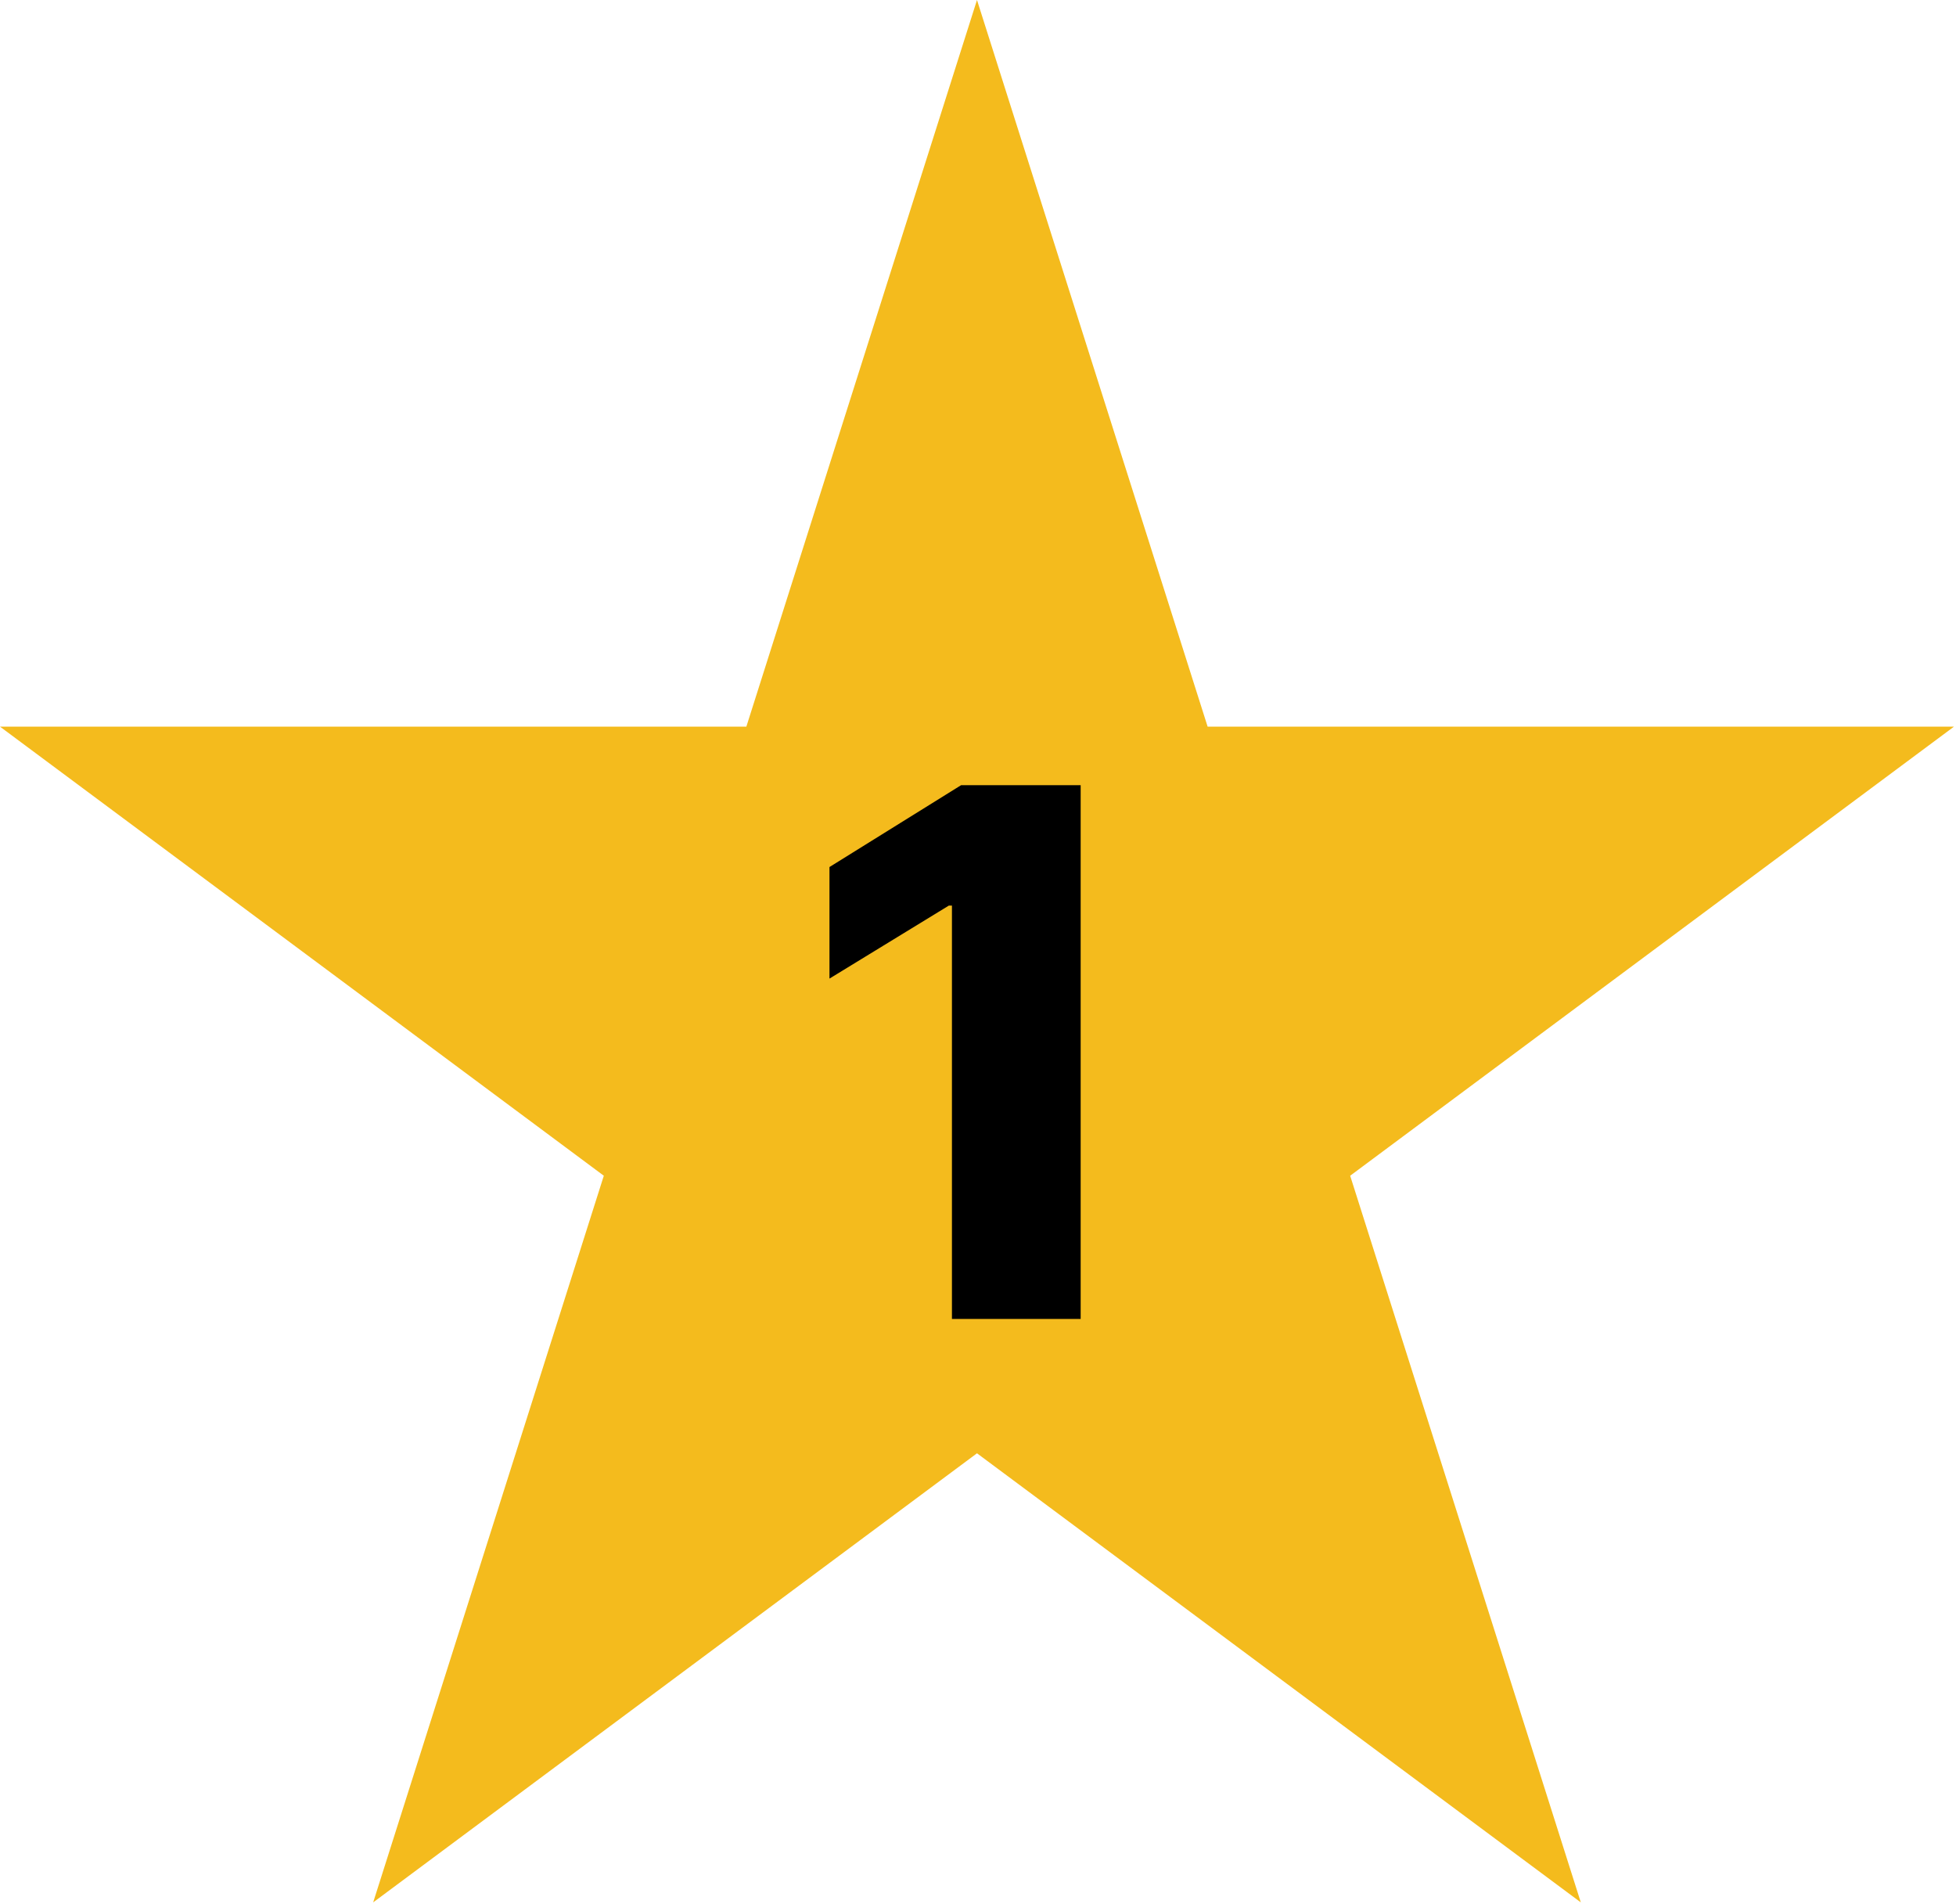
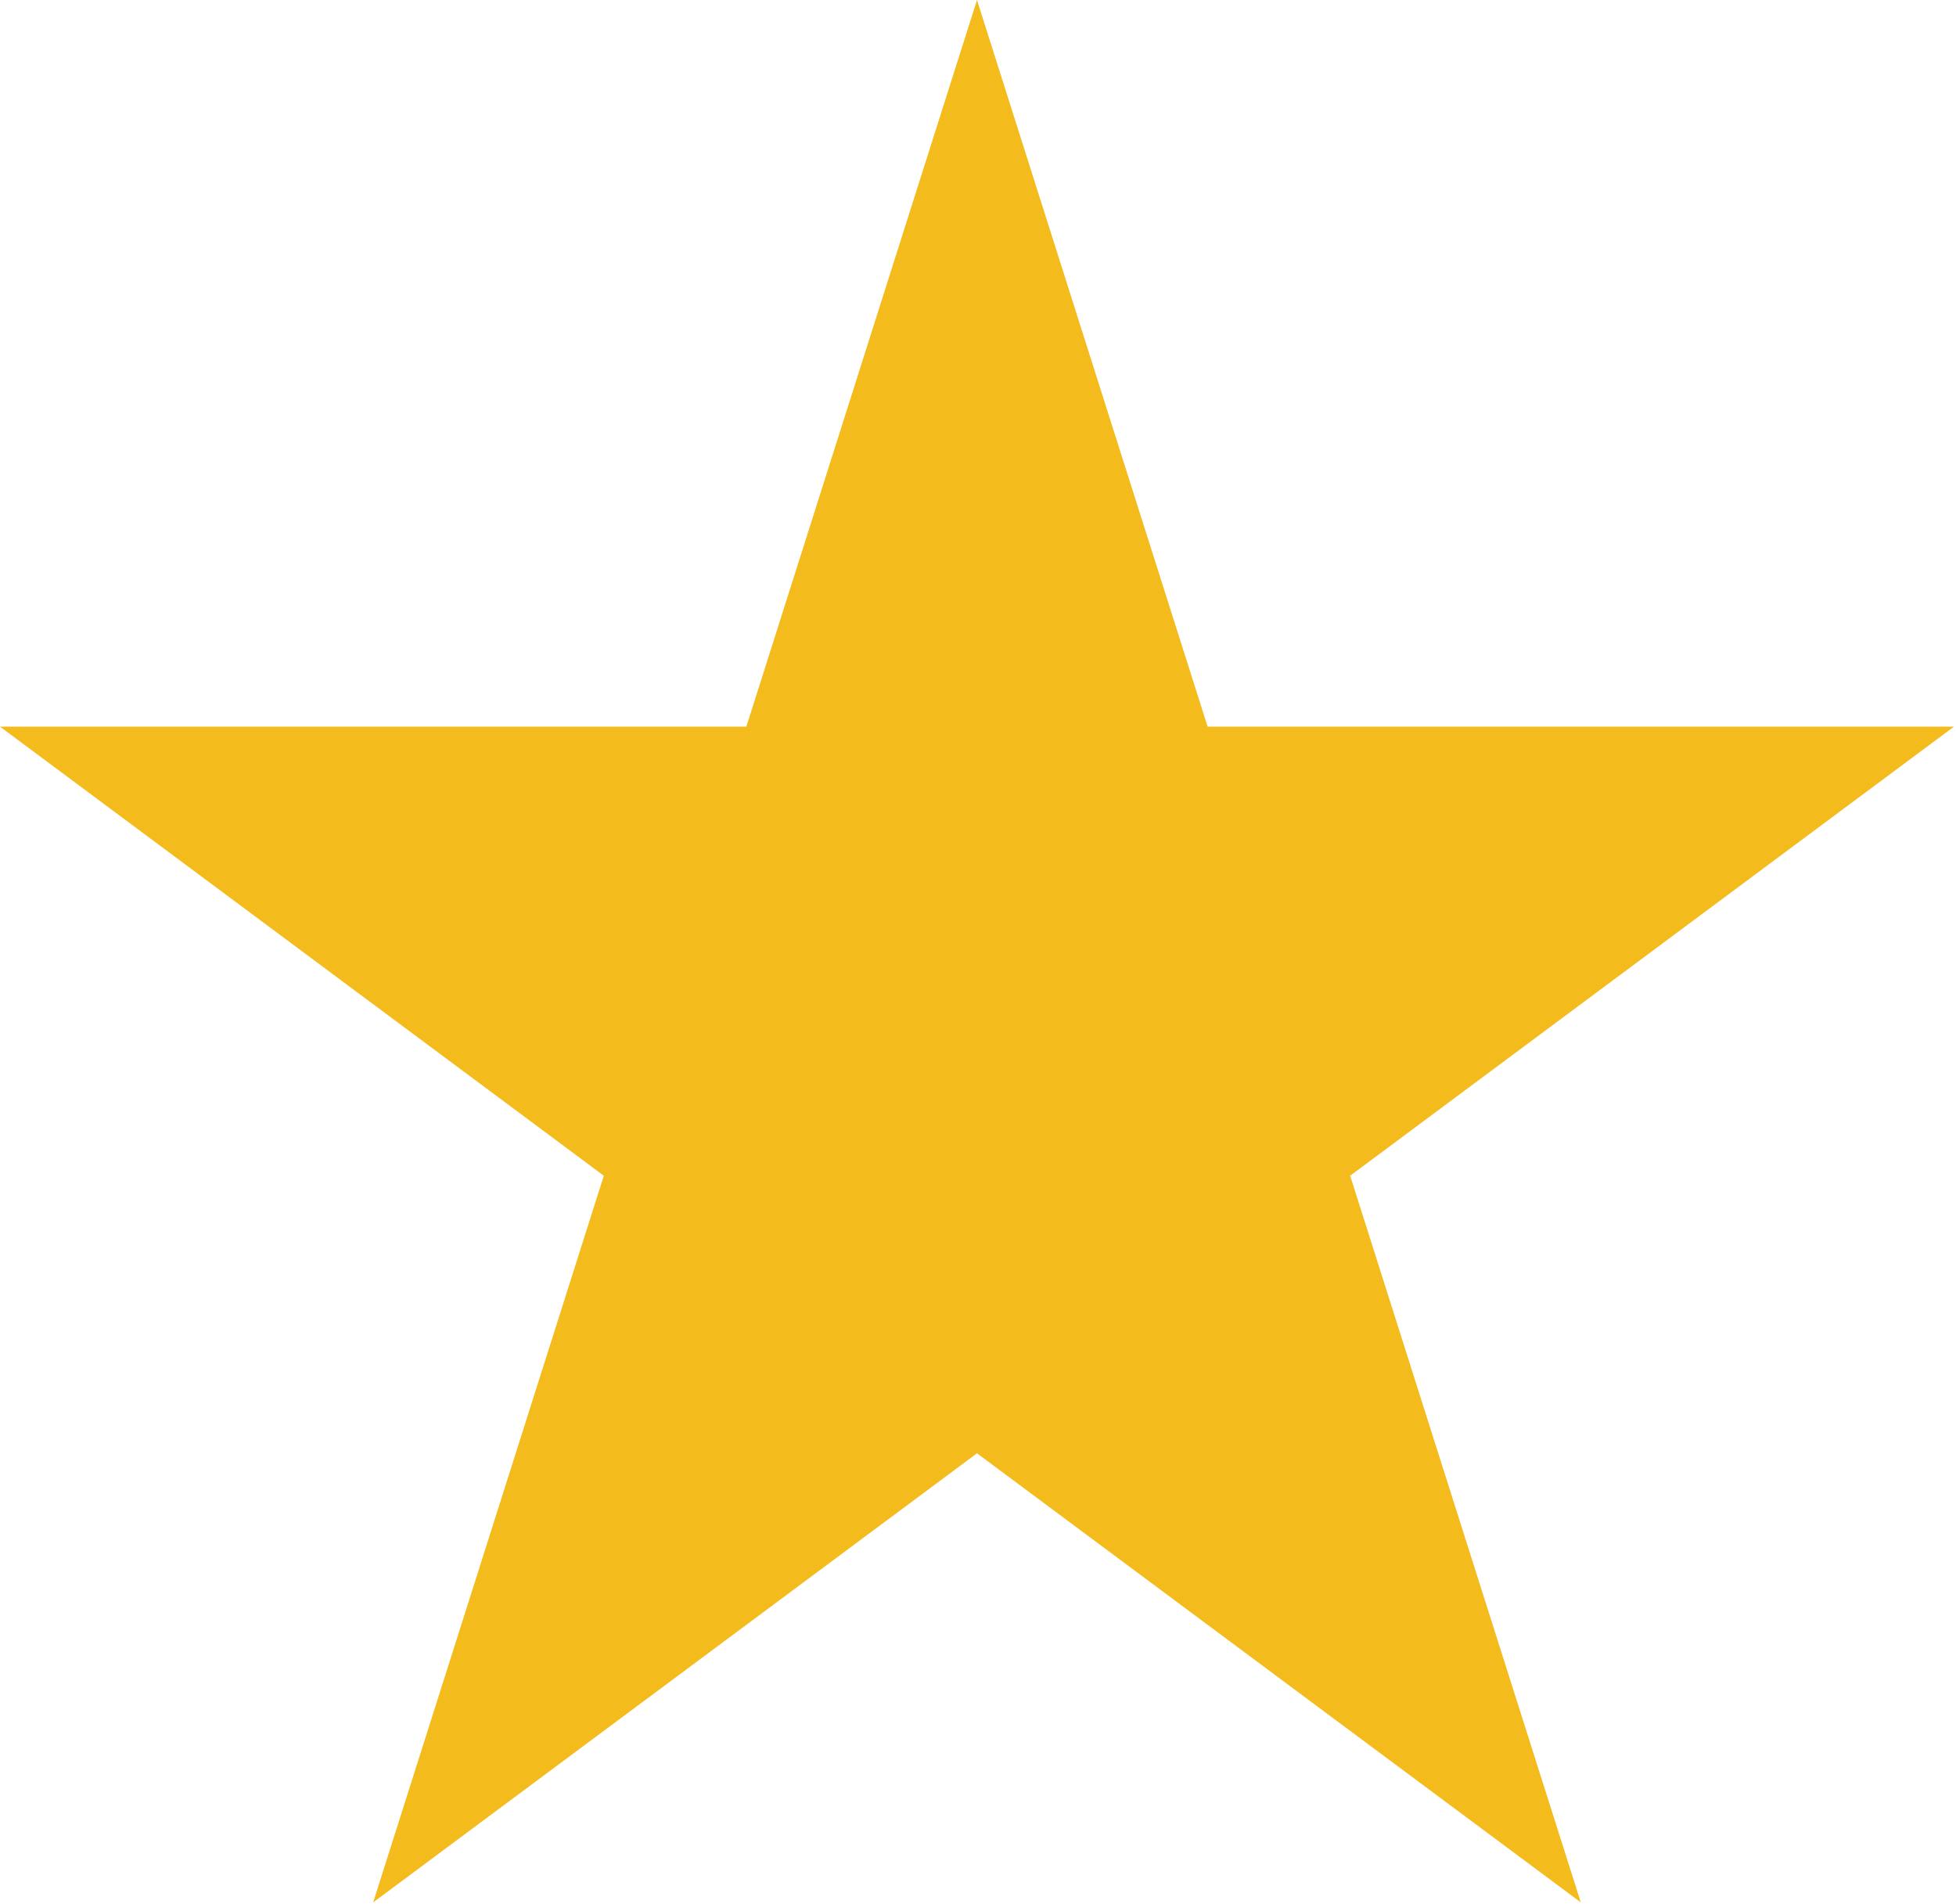
<svg xmlns="http://www.w3.org/2000/svg" width="933" height="908" viewBox="0 0 933 908" fill="none">
  <path d="M466.018 0L576.03 346.528L932.035 346.528L644.021 560.694L754.032 907.222L466.018 693.056L178.003 907.222L288.015 560.694L0 346.528L356.006 346.528L466.018 0Z" fill="#F4BB1D" />
-   <path d="M515.47 374.455V629H454.071V431.876H452.58L395.655 466.678V413.482L458.421 374.455H515.47Z" fill="black" />
</svg>